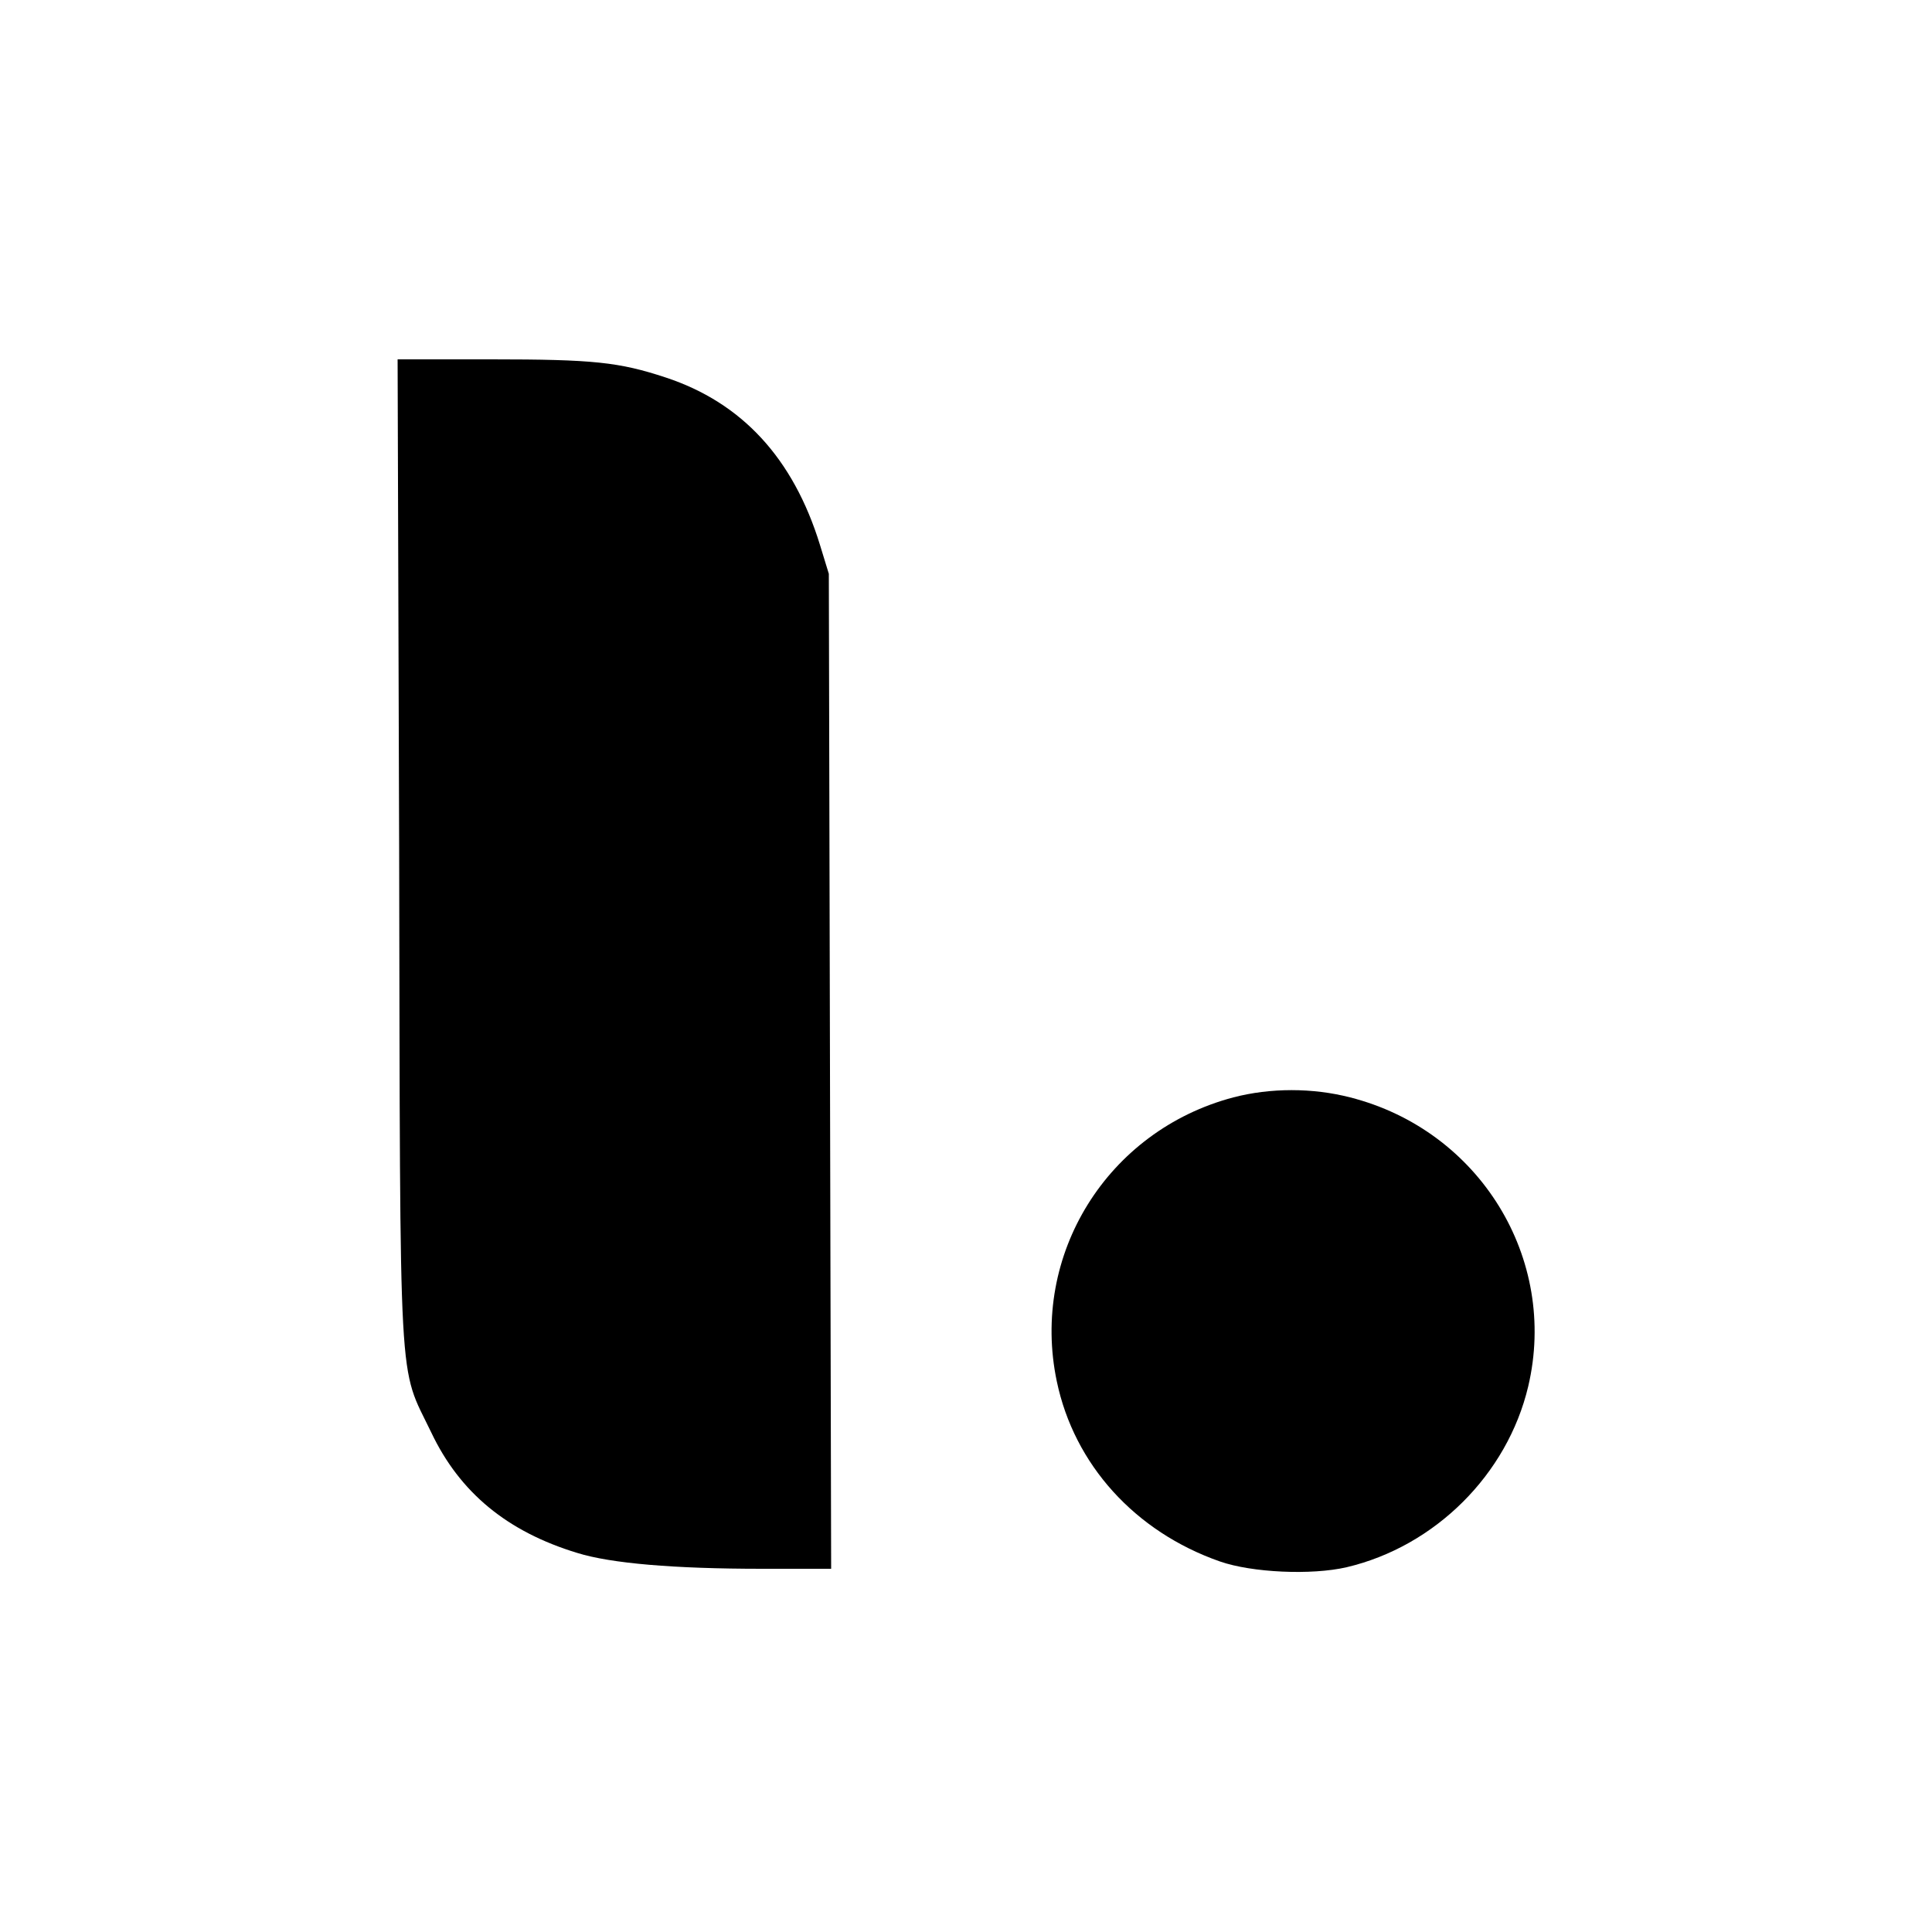
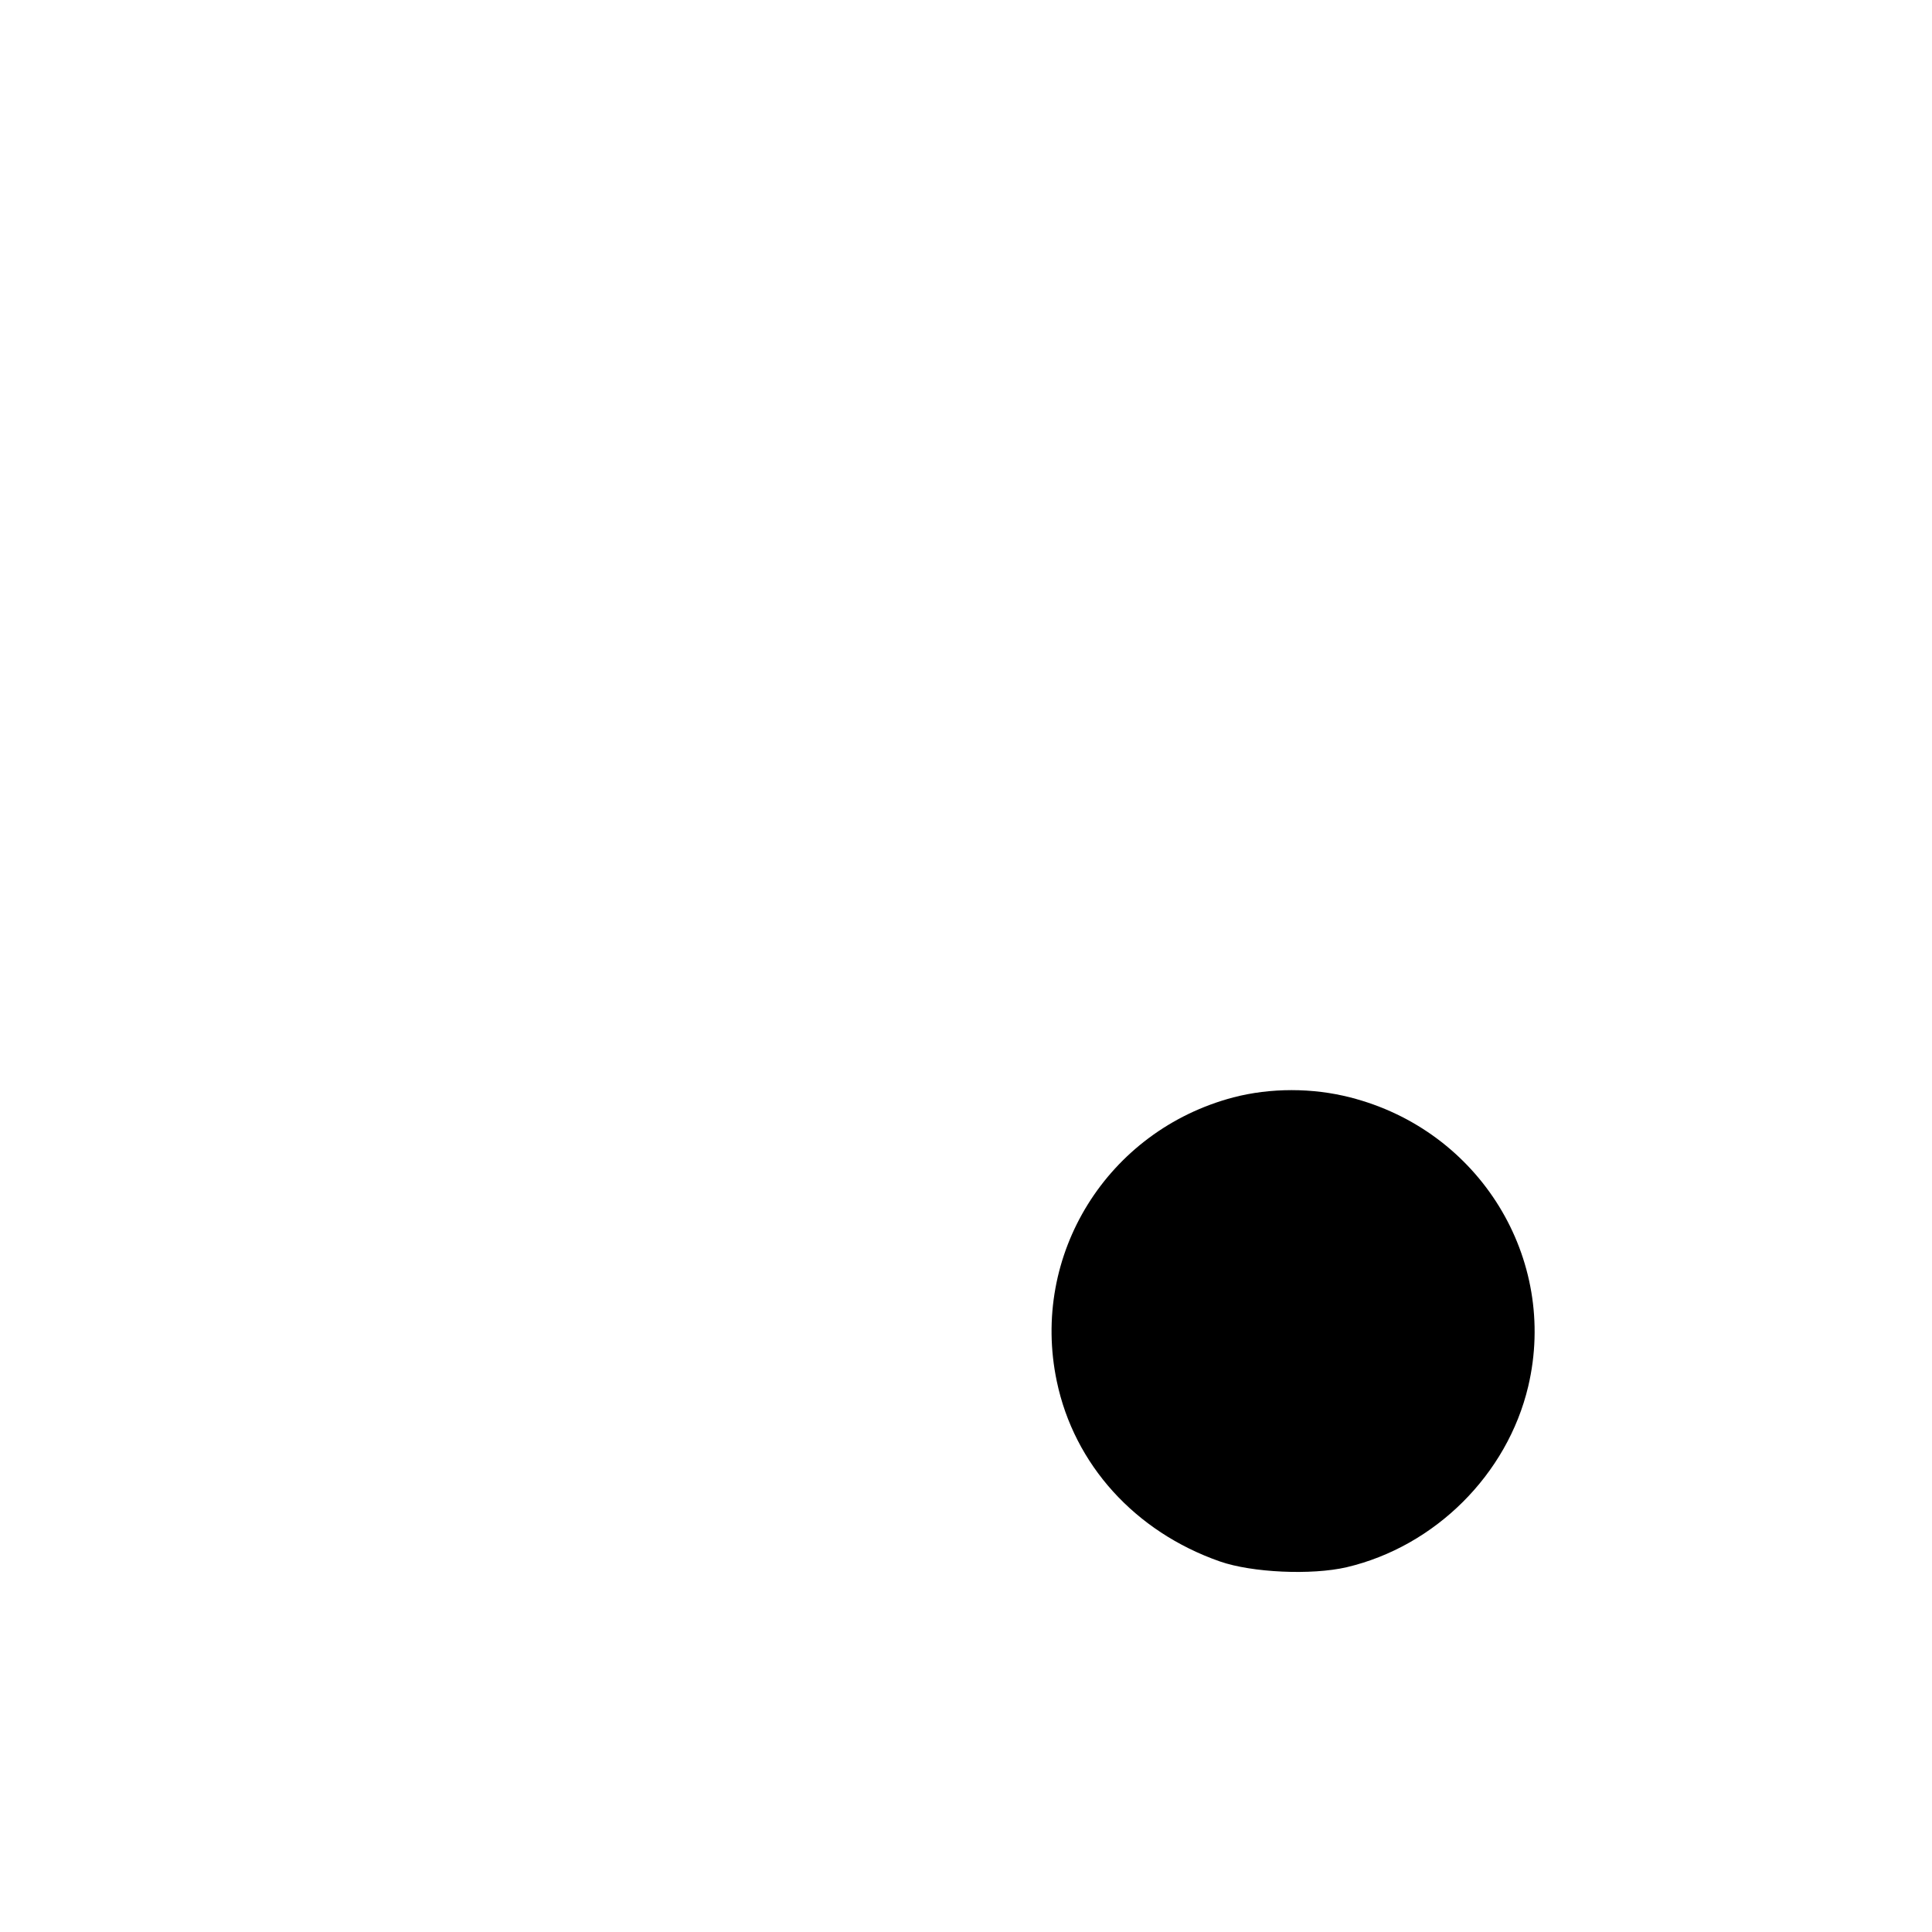
<svg xmlns="http://www.w3.org/2000/svg" height="500pt" preserveAspectRatio="xMidYMid meet" viewBox="0 0 500 500" width="500pt">
  <g transform="matrix(.1 0 0 -.1 0 500)">
-     <path d="m1033 2798c3-1435-3-1326 83-1505 74-156 197-257 378-312 87-27 249-41 479-41h178l-3 1288-3 1287-23 75c-69 224-202 368-399 433-121 40-188 47-451 47h-243z" />
    <path d="m3192 2160c-326-86-526-407-457-735 45-215 202-389 422-466 83-29 237-36 328-15 229 54 416 240 470 468 78 331-126 663-461 748-97 25-206 25-302 0z" />
  </g>
</svg>